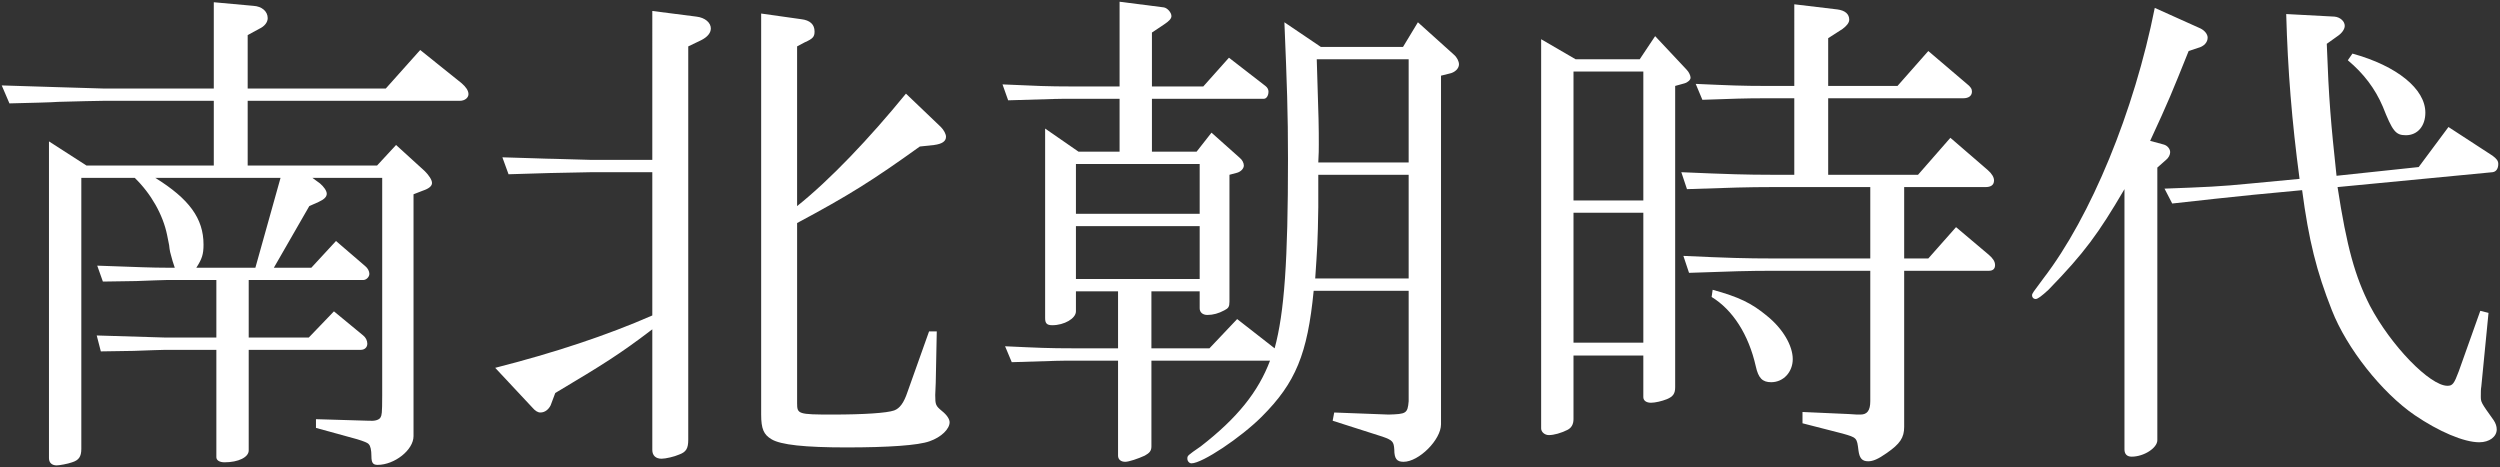
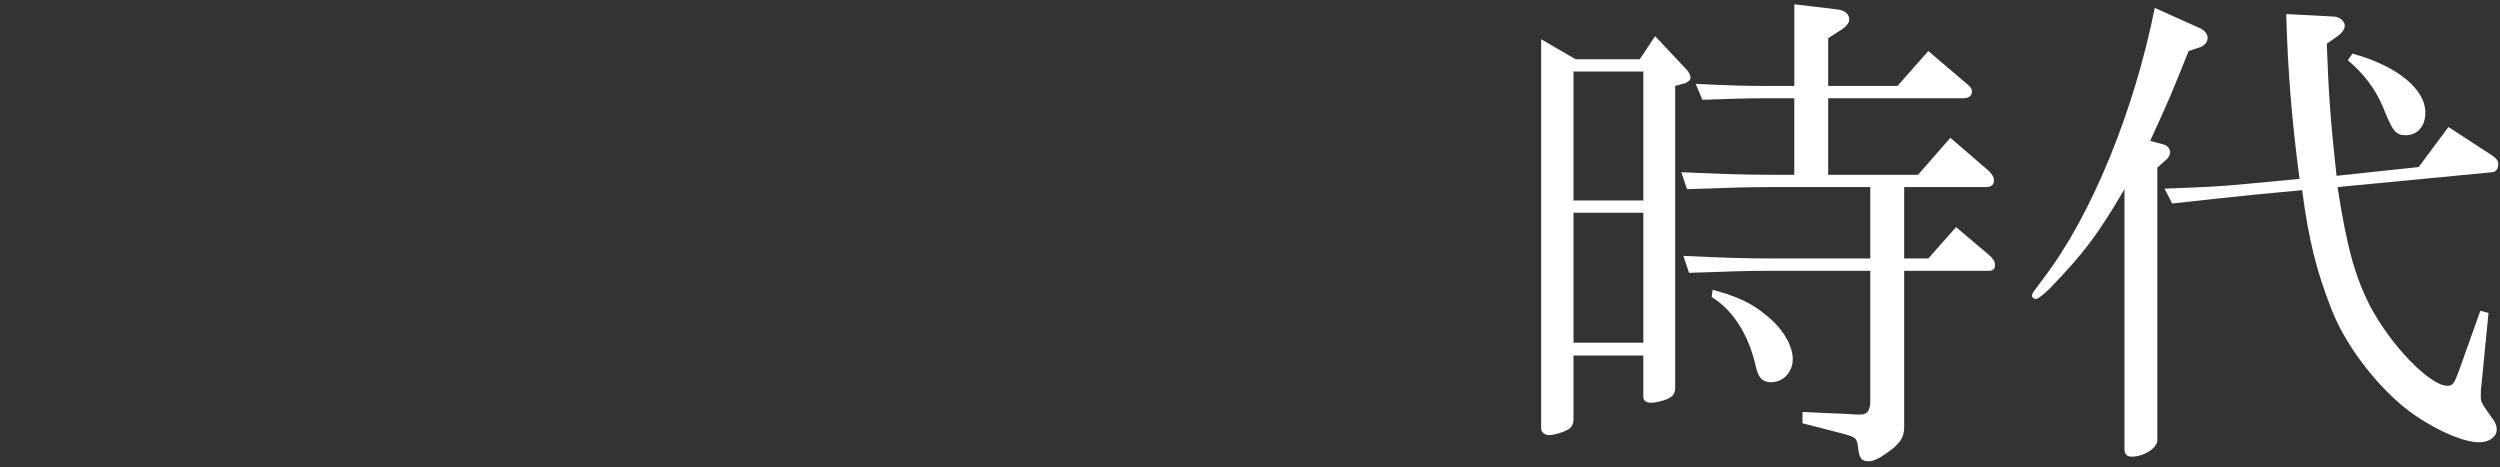
<svg xmlns="http://www.w3.org/2000/svg" version="1.1" id="レイヤー_1" x="0px" y="0px" width="722.512px" height="135px" viewBox="0 0 722.512 135" style="enable-background:new 0 0 722.512 135;" xml:space="preserve">
  <rect x="0" y="0" width="722.512" height="135" fill="#333333" stroke="none" />
  <style type="text/css"> .st0{fill:#FFFFFF;} </style>
  <g>
-     <path class="st0" d="M61.786,0.648l11.427,1.039c2.522,0.148,4.155,1.632,4.155,3.561 c0,1.187-0.89,2.375-2.522,3.116l-3.265,1.781v15.433h39.918l9.942-11.13l12.02,9.646 c1.187,1.039,1.929,2.077,1.929,3.116s-1.039,1.929-2.523,1.929H71.581v18.698h37.395l5.491-5.936 l8.31,7.568c1.187,1.187,2.077,2.523,2.077,3.413c0,0.891-0.89,1.632-2.671,2.226l-2.671,1.038 v69.894c0,4.006-5.491,8.31-10.388,8.31c-1.336,0-1.781-0.594-1.781-2.523 c0-1.781-0.297-2.968-0.742-3.413c-0.297-0.445-1.484-0.891-3.413-1.484L91.317,123.667v-2.523 l14.988,0.446h0.593c1.484,0.148,2.82-0.297,3.116-1.039c0.297-0.593,0.445-0.891,0.445-6.233 v-62.919H90.278l2.226,1.632c1.038,0.891,1.929,2.078,1.929,2.968c0,0.891-0.742,1.632-2.374,2.375 l-2.671,1.187L79.149,77.368h10.833l7.123-7.717l8.458,7.271c0.742,0.594,1.187,1.484,1.187,2.226 c0,0.89-0.891,1.781-1.781,1.781H71.878v16.62h17.362l7.271-7.568l8.459,6.974 c0.742,0.594,1.187,1.484,1.187,2.375c0,1.038-0.742,1.781-1.929,1.781H71.878v29.085 c0,1.929-2.968,3.413-6.975,3.413c-1.484,0-2.374-0.593-2.374-1.484v-31.014h-14.84 c-1.335,0-4.451,0.148-9.052,0.297l-9.497,0.148l-1.187-4.6c4.155,0.148,9.497,0.297,19.736,0.594 h14.84V80.93H47.986c-1.187,0-4.155,0.148-8.607,0.297l-9.646,0.148l-1.632-4.6 c12.465,0.446,16.026,0.594,19.885,0.594h2.522c-0.593-1.632-0.742-2.375-1.038-3.413 c-0.148-0.446-0.446-1.484-0.594-3.116l-0.593-2.968c-1.187-5.788-4.6-11.872-9.349-16.472h-15.433 v78.352c0,2.226-0.742,3.265-2.671,3.858c-1.187,0.446-3.71,0.891-4.452,0.891 c-1.336,0-2.226-0.742-2.226-2.077V40.863l10.833,6.974h36.802V29.14h-32.053 c-2.226,0-6.678,0.148-12.91,0.297c-1.632,0.149-8.162,0.297-14.097,0.446L0.5,24.688 c13.355,0.446,19.885,0.594,29.233,0.891h32.053V0.648z M73.807,77.368l7.272-25.969H44.87 c9.794,6.084,13.949,11.723,13.949,19.292c0,2.819-0.446,4.155-2.078,6.678H73.807z" />
-     <path class="st0" d="M188.52,49.767h-17.659c-9.349,0.148-14.691,0.297-23.891,0.594l-1.781-4.897 c6.233,0.148,13.059,0.445,15.136,0.445c4.897,0.148,9.794,0.297,10.536,0.297h17.659V3.171 l12.762,1.632c2.522,0.297,4.155,1.781,4.155,3.413c0,1.336-1.038,2.523-2.82,3.413l-3.71,1.781 v113.67c0,2.523-0.593,3.561-2.671,4.304c-1.335,0.593-3.858,1.187-5.045,1.187 c-1.632,0-2.671-0.891-2.671-2.523V95.175c-9.348,7.123-14.097,10.091-28.046,18.401l-1.336,3.561 c-0.593,1.187-1.632,2.077-2.968,2.077c-0.742,0-1.484-0.445-2.374-1.484l-10.684-11.426 c16.917-4.304,32.201-9.349,45.408-15.136V49.767z M231.554,5.545 c2.522,0.297,3.858,1.484,3.858,3.562c0,1.484-0.445,2.077-2.82,3.116l-2.226,1.187v46.151 c9.497-7.568,20.923-19.588,31.46-32.499l10.091,9.646c0.891,0.891,1.484,2.077,1.484,2.82 c0,1.336-1.187,2.077-3.413,2.374l-4.155,0.446c-13.652,9.794-20.478,14.097-35.466,22.111v52.086 c0,3.116,0.297,3.265,10.239,3.265c9.052,0,15.73-0.446,17.808-1.187 c1.632-0.594,2.819-2.226,3.858-5.342l6.233-17.51h2.226l-0.297,14.84l-0.148,3.561 c0,2.82,0.148,3.116,1.929,4.6c1.484,1.187,2.226,2.374,2.226,3.265 c0,1.929-2.375,4.304-5.788,5.49c-3.265,1.187-11.871,1.781-24.04,1.781 c-12.02,0-18.994-0.742-21.666-2.375c-2.226-1.336-2.968-2.968-2.968-7.123V3.913L231.554,5.545z" />
-     <path class="st0" d="M289.73,24.391c9.794,0.446,13.207,0.594,19.885,0.594h13.949V0.5l12.762,1.632 c1.039,0.148,2.226,1.484,2.226,2.523c0,0.742-0.742,1.484-2.077,2.374l-3.561,2.375v15.581h14.839 l7.42-8.31l10.536,8.162c0.593,0.445,0.89,1.038,0.89,1.632c0,1.187-0.593,2.077-1.336,2.077 h-32.35v15.285h12.91l4.304-5.491l8.162,7.272c0.742,0.593,1.187,1.484,1.187,2.226 c0,0.891-0.891,1.781-1.929,2.077l-2.226,0.594v36.653c0,1.484-0.297,1.929-1.484,2.523 c-1.632,0.89-3.265,1.335-4.897,1.335c-1.336,0-2.226-0.742-2.226-1.929v-4.897h-13.949v16.472 h16.768l8.013-8.458l10.833,8.458c2.82-10.387,3.859-25.375,3.859-54.757 c0-13.356-0.297-21.517-1.039-39.473l10.536,7.123h23.743l4.304-7.123l10.387,9.349 c0.891,0.742,1.484,1.929,1.484,2.82c0,1.187-1.187,2.374-2.82,2.671l-2.374,0.594v100.759 c0,4.452-6.381,10.833-10.833,10.833c-1.929,0-2.671-0.89-2.671-3.561 c-0.148-2.226-0.445-2.671-3.413-3.71l-14.394-4.6l0.445-2.375l15.73,0.594 c5.045-0.149,5.491-0.297,5.788-3.859V84.046h-27.453c-1.781,18.252-5.194,26.563-14.988,36.357 c-6.084,6.084-17.214,13.504-20.33,13.504c-0.593,0-1.187-0.593-1.187-1.335 c0-0.891,0-0.891,3.859-3.562c10.536-8.162,16.62-15.73,20.033-24.781h-34.279v24.781 c0,1.336-0.594,1.929-1.929,2.671c-1.929,0.891-4.6,1.781-5.639,1.781 c-1.336,0-2.077-0.742-2.077-1.781v-27.453h-12.762c-3.859,0-3.859,0-17.956,0.445l-1.929-4.6 c9.646,0.445,12.465,0.593,19.885,0.593h12.762V84.194H310.95v5.788 c0,2.077-3.413,4.006-6.826,4.006c-1.632,0-2.078-0.593-2.078-2.077v-54.758l9.646,6.678h11.871 V28.547H309.615c-3.561,0-3.561,0-18.252,0.445L289.73,24.391z M346.713,61.787V47.393H310.95v14.394 H346.713z M346.713,80.633V65.348H310.95v15.285H346.713z M407.11,80.485V50.509h-26.118v9.349 c-0.148,10.239-0.297,11.723-0.89,20.627H407.11z M407.11,46.948V17.12h-26.563 c0.593,18.252,0.593,19.588,0.593,24.633c0,1.039,0,2.968-0.148,5.194h26.118V46.948z" />
    <path class="st0" d="M455.343,17.12h18.549l4.452-6.678l9.052,9.646c0.742,0.742,1.187,1.781,1.187,2.374 s-0.742,1.336-1.781,1.632l-2.671,0.742v87.107c0,1.781-0.594,2.671-2.375,3.413 c-1.484,0.593-3.413,1.038-4.6,1.038c-1.336,0-2.226-0.593-2.226-1.632v-12.02h-20.182v18.401 c0,1.484-0.593,2.523-1.781,3.116c-1.781,0.891-3.858,1.484-5.342,1.484 c-1.187,0-2.226-0.89-2.226-1.929V11.333L455.343,17.12z M474.931,57.928V20.682h-20.182v37.247H474.931 z M474.931,99.034V61.49h-20.182v37.543H474.931z M485.912,49.767 c13.652,0.594,19.143,0.742,25.821,0.742h6.826V28.398h-8.162c-6.381,0-9.646,0.148-18.401,0.445 l-1.929-4.6c9.943,0.445,13.356,0.594,20.331,0.594h8.162V1.242l12.465,1.484 c2.226,0.297,3.412,1.335,3.412,2.967c0,0.891-0.741,1.781-1.929,2.671l-4.155,2.671v13.801h20.033 l8.903-10.091l10.982,9.349c1.336,1.039,1.632,1.632,1.632,2.375c0,1.187-0.89,1.929-2.522,1.929 H528.353V50.509h25.969l9.348-10.684l10.833,9.349c1.187,1.039,1.78,2.077,1.78,2.968 c0,1.336-0.89,1.929-2.522,1.929H550.315V74.697h6.974l8.014-9.052l9.497,8.013 c1.187,1.039,1.781,1.929,1.781,2.968c0,1.039-0.594,1.632-1.781,1.632H550.315v45.112 c0,3.116-1.188,4.897-5.046,7.568c-2.522,1.781-4.007,2.374-5.343,2.374 c-1.78,0-2.522-0.89-2.819-3.116c-0.446-3.71-0.446-3.71-4.6-4.897l-11.575-2.968v-3.265 l13.356,0.593l2.374,0.149h1.039c1.929,0,2.82-1.187,2.82-3.859V78.258h-28.195 c-6.826,0-11.872,0.148-24.189,0.594l-1.632-4.897c12.91,0.593,18.104,0.742,25.821,0.742h28.195 V54.07h-28.788c-6.233,0-11.427,0.148-24.189,0.593L485.912,49.767z M494.964,83.749 c7.568,2.077,11.277,3.858,15.73,7.568c4.6,3.71,7.419,8.607,7.419,12.465 c0,3.71-2.671,6.678-6.233,6.678c-2.522,0-3.71-1.187-4.451-4.6 c-2.078-9.201-6.678-16.324-12.762-20.033L494.964,83.749z" />
    <path class="st0" d="M635.943,8.217c1.188,0.593,2.078,1.632,2.078,2.671 c0,1.336-1.039,2.522-2.819,2.968l-2.671,0.89c-4.897,12.168-5.639,14.097-11.13,25.969 l3.858,1.038c1.187,0.297,1.929,1.336,1.929,2.226c0,0.742-0.445,1.632-1.187,2.226l-2.522,2.226 v78.797c0,2.226-3.859,4.749-7.42,4.749c-1.336,0-2.078-0.742-2.078-2.077v-75.236 c-7.567,12.911-11.574,18.401-21.961,29.086c-1.93,1.781-3.117,2.671-3.71,2.671 s-1.039-0.445-1.039-1.038c0-0.594,0.297-0.891,3.265-4.897 c13.801-17.956,26.266-48.377,32.202-78.204L635.943,8.217z M625.555,54.515 c11.872-0.445,16.026-0.593,24.93-1.484l14.098-1.335c-2.226-16.62-3.414-31.46-3.858-47.635 l13.949,0.742c1.632,0.148,2.968,1.336,2.968,2.671c0,0.89-0.742,2.077-2.078,2.967l-3.116,2.226 c0.593,16.323,1.187,22.852,2.819,38.137l23.744-2.523l8.607-11.575l12.762,8.31 c1.187,0.891,1.632,1.484,1.632,2.375c0,1.336-0.594,2.226-1.632,2.374l-44.816,4.304 c2.671,17.362,5.046,25.82,9.349,34.279c6.084,11.575,17.362,23.149,22.407,23.149 c1.484,0,1.93-0.593,3.266-4.155l6.232-17.51l2.375,0.593l-2.077,21.22 c-0.149,0.891-0.149,1.632-0.149,2.82c0,1.781,0,1.781,3.71,6.975 c0.593,0.89,0.89,1.781,0.89,2.671c0,2.078-2.078,3.71-5.046,3.71 c-4.451,0-11.723-3.116-18.698-7.865c-9.497-6.529-19.588-19.292-23.891-30.272 c-4.451-11.278-6.677-20.182-8.606-34.724l-14.097,1.335c-8.904,0.891-12.614,1.336-23.447,2.523 L625.555,54.515z M679.867,15.488c12.911,3.561,21.072,10.239,21.072,17.065 c0,3.859-2.226,6.53-5.639,6.53c-2.968,0-3.858-1.187-6.677-8.31 c-2.227-5.194-5.491-9.497-10.092-13.355L679.867,15.488z" />
  </g>
</svg>